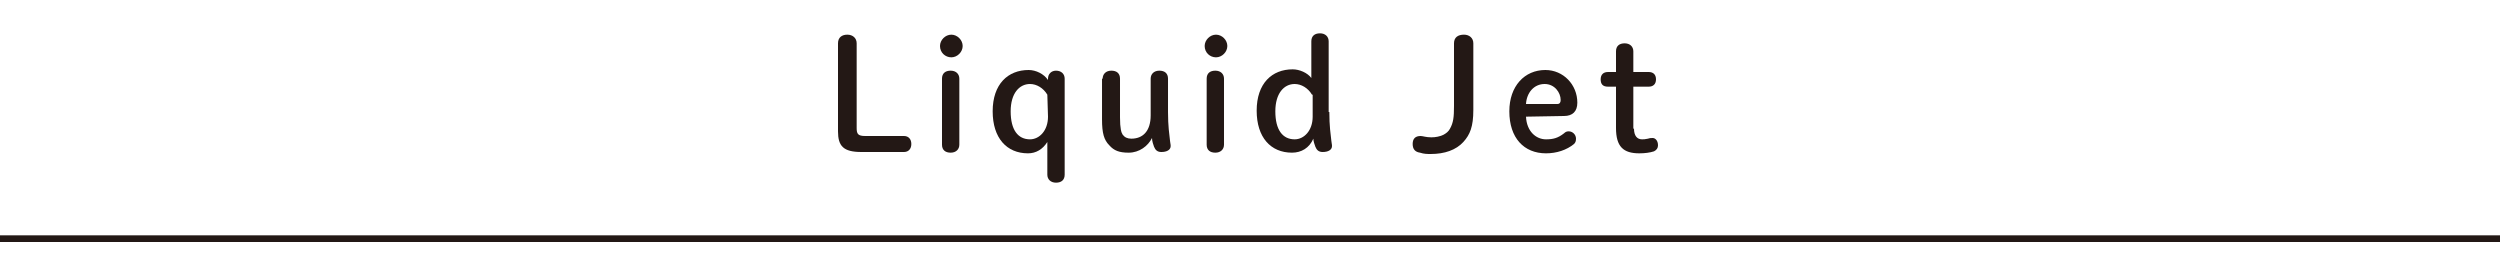
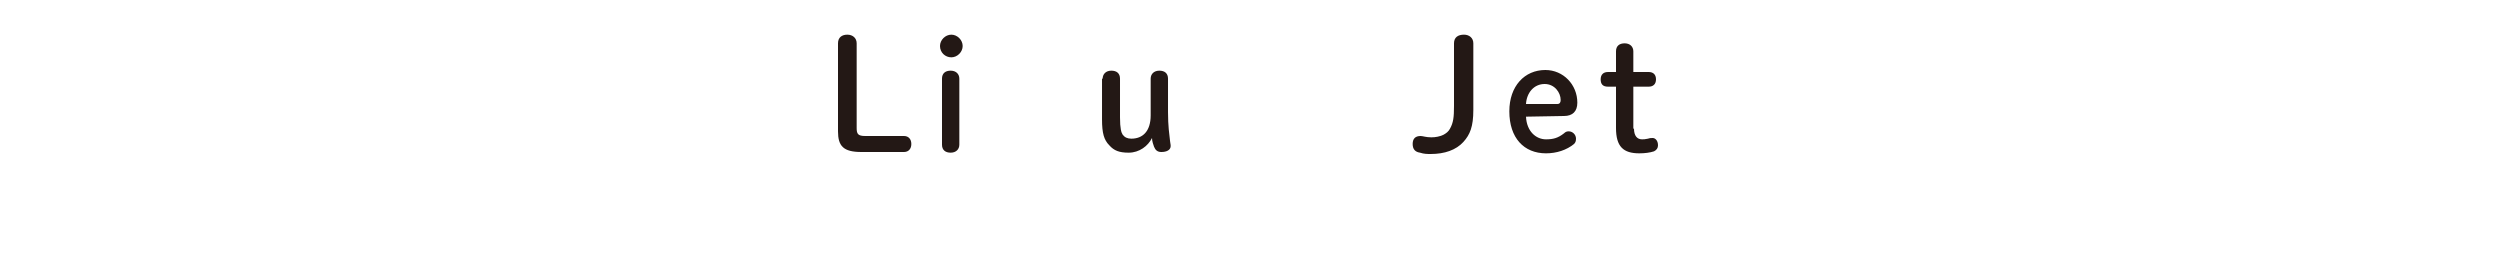
<svg xmlns="http://www.w3.org/2000/svg" version="1.1" id="レイヤー_1" x="0px" y="0px" viewBox="0 0 375 41.3" style="enable-background:new 0 0 375 41.3;" xml:space="preserve">
  <style type="text/css">
	.st0{fill:#231815;}
</style>
-   <rect x="-87.5" y="35.3" class="st0" width="550" height="1" />
  <g>
    <g>
      <path class="st0" d="M135.6,20.4c0.7,0,1.1,0.5,1.1,1.2s-0.4,1.2-1.1,1.2h-6.4c-2.7,0-3.5-0.9-3.5-3.1V6.5c0-0.9,0.6-1.3,1.4-1.3    s1.4,0.5,1.4,1.3v12.7c0,0.9,0.2,1.2,1.3,1.2C129.8,20.4,135.6,20.4,135.6,20.4z" />
      <path class="st0" d="M144.4,6.9c0,0.9-0.8,1.7-1.7,1.7S141,7.9,141,6.9c0-0.9,0.8-1.7,1.7-1.7S144.4,6,144.4,6.9z M141.3,11.8    c0-0.8,0.5-1.2,1.3-1.2s1.3,0.5,1.3,1.2v9.9c0,0.7-0.5,1.2-1.3,1.2s-1.3-0.4-1.3-1.2V11.8z" />
-       <path class="st0" d="M159.7,26.2c0,0.8-0.5,1.2-1.3,1.2s-1.3-0.5-1.3-1.2v-4.9c-0.7,1.1-1.7,1.7-2.9,1.7c-3.2,0-5.3-2.3-5.3-6.3    c0-4.1,2.3-6.2,5.4-6.2c1.1,0,2.3,0.6,2.9,1.5v-0.2c0-0.7,0.5-1.2,1.2-1.2c0.8,0,1.3,0.5,1.3,1.2L159.7,26.2L159.7,26.2z     M157.1,14.2c-0.6-1-1.6-1.6-2.6-1.6c-1.6,0-2.9,1.4-2.9,4.1c0,2.8,1.1,4.2,2.9,4.2c1.4,0,2.7-1.3,2.7-3.4L157.1,14.2L157.1,14.2z    " />
      <path class="st0" d="M165.4,11.8c0-0.7,0.5-1.2,1.3-1.2s1.3,0.4,1.3,1.2v5.8c0,1.7,0.2,2.3,0.4,2.6c0.3,0.4,0.7,0.6,1.3,0.6    c1.7,0,2.9-1.1,2.9-3.5v-5.5c0-0.7,0.5-1.2,1.3-1.2s1.3,0.4,1.3,1.2v5c0,2.1,0.2,3.4,0.3,4.3c0,0.2,0.1,0.5,0.1,0.8    c0,0.6-0.6,0.9-1.4,0.9c-0.6,0-0.9-0.3-1.1-0.8c-0.1-0.3-0.3-0.8-0.3-1.3c-0.6,1.2-1.9,2.2-3.5,2.2c-1.4,0-2.2-0.3-2.9-1.1    c-0.8-0.8-1.1-1.8-1.1-3.9v-6.1H165.4z" />
-       <path class="st0" d="M184.1,6.9c0,0.9-0.8,1.7-1.7,1.7s-1.7-0.7-1.7-1.7c0-0.9,0.8-1.7,1.7-1.7S184.1,6,184.1,6.9z M181,11.8    c0-0.8,0.5-1.2,1.3-1.2s1.3,0.5,1.3,1.2v9.9c0,0.7-0.5,1.2-1.3,1.2s-1.3-0.4-1.3-1.2V11.8z" />
-       <path class="st0" d="M199.4,16.8c0,2.1,0.2,3.4,0.3,4.3c0,0.2,0.1,0.5,0.1,0.8c0,0.6-0.6,0.9-1.4,0.9c-0.6,0-0.9-0.3-1.1-0.8    c-0.1-0.3-0.3-0.8-0.3-1.2c-0.6,1.4-1.8,2.1-3.2,2.1c-3.2,0-5.3-2.3-5.3-6.3c0-4.1,2.3-6.2,5.4-6.2c1,0,2.2,0.5,2.8,1.3V6.2    c0-0.8,0.5-1.2,1.3-1.2s1.3,0.5,1.3,1.2v10.6H199.4z M196.8,14.2c-0.6-1-1.6-1.6-2.6-1.6c-1.6,0-2.9,1.4-2.9,4.1    c0,2.8,1.1,4.2,2.9,4.2c1.4,0,2.7-1.3,2.7-3.4v-3.3H196.8z" />
      <path class="st0" d="M221,16.5c0,2.5-0.5,3.7-1.5,4.8c-1.1,1.2-2.8,1.8-4.9,1.8c-0.5,0-1,0-1.6-0.2c-0.7-0.1-1.1-0.5-1.1-1.3    s0.4-1.2,1.2-1.2c0.3,0,0.8,0.2,1.6,0.2c1.3,0,2.4-0.5,2.8-1.3c0.5-0.9,0.6-1.7,0.6-3.4V6.5c0-0.9,0.6-1.3,1.5-1.3    c0.8,0,1.4,0.5,1.4,1.3V16.5z" />
      <path class="st0" d="M228.9,17.5c0.1,2.2,1.5,3.4,3,3.4c1.1,0,1.8-0.2,2.7-0.9c0.2-0.2,0.4-0.3,0.7-0.3c0.6,0,1.1,0.5,1.1,1.1    c0,0.4-0.1,0.6-0.3,0.8c-1.1,0.9-2.6,1.4-4.2,1.4c-3.3,0-5.5-2.3-5.5-6.3c0-3.8,2.3-6.2,5.4-6.2c2.7,0,4.8,2.2,4.8,4.9    c0,1.3-0.7,2-2,2L228.9,17.5L228.9,17.5z M233.6,15.6c0.4,0,0.5-0.3,0.5-0.6c0-1.1-0.9-2.4-2.4-2.4c-1.6,0-2.7,1.3-2.8,3H233.6z" />
      <path class="st0" d="M245.1,19.3c0,1.1,0.5,1.6,1.2,1.6c0.3,0,0.4,0,0.9-0.1c0.3-0.1,0.5-0.1,0.7-0.1c0.4,0,0.8,0.4,0.8,1.1    c0,0.4-0.2,0.7-0.6,0.9c-0.6,0.2-1.4,0.3-2.2,0.3c-2.4,0-3.5-1-3.5-3.8V13h-1.2c-0.8,0-1.1-0.4-1.1-1.1s0.4-1.1,1.1-1.1h1.2V7.7    c0-0.8,0.5-1.2,1.3-1.2S245,7,245,7.7v3.1h2.3c0.7,0,1.1,0.4,1.1,1.1S248,13,247.3,13H245v6.3H245.1z" />
    </g>
  </g>
</svg>